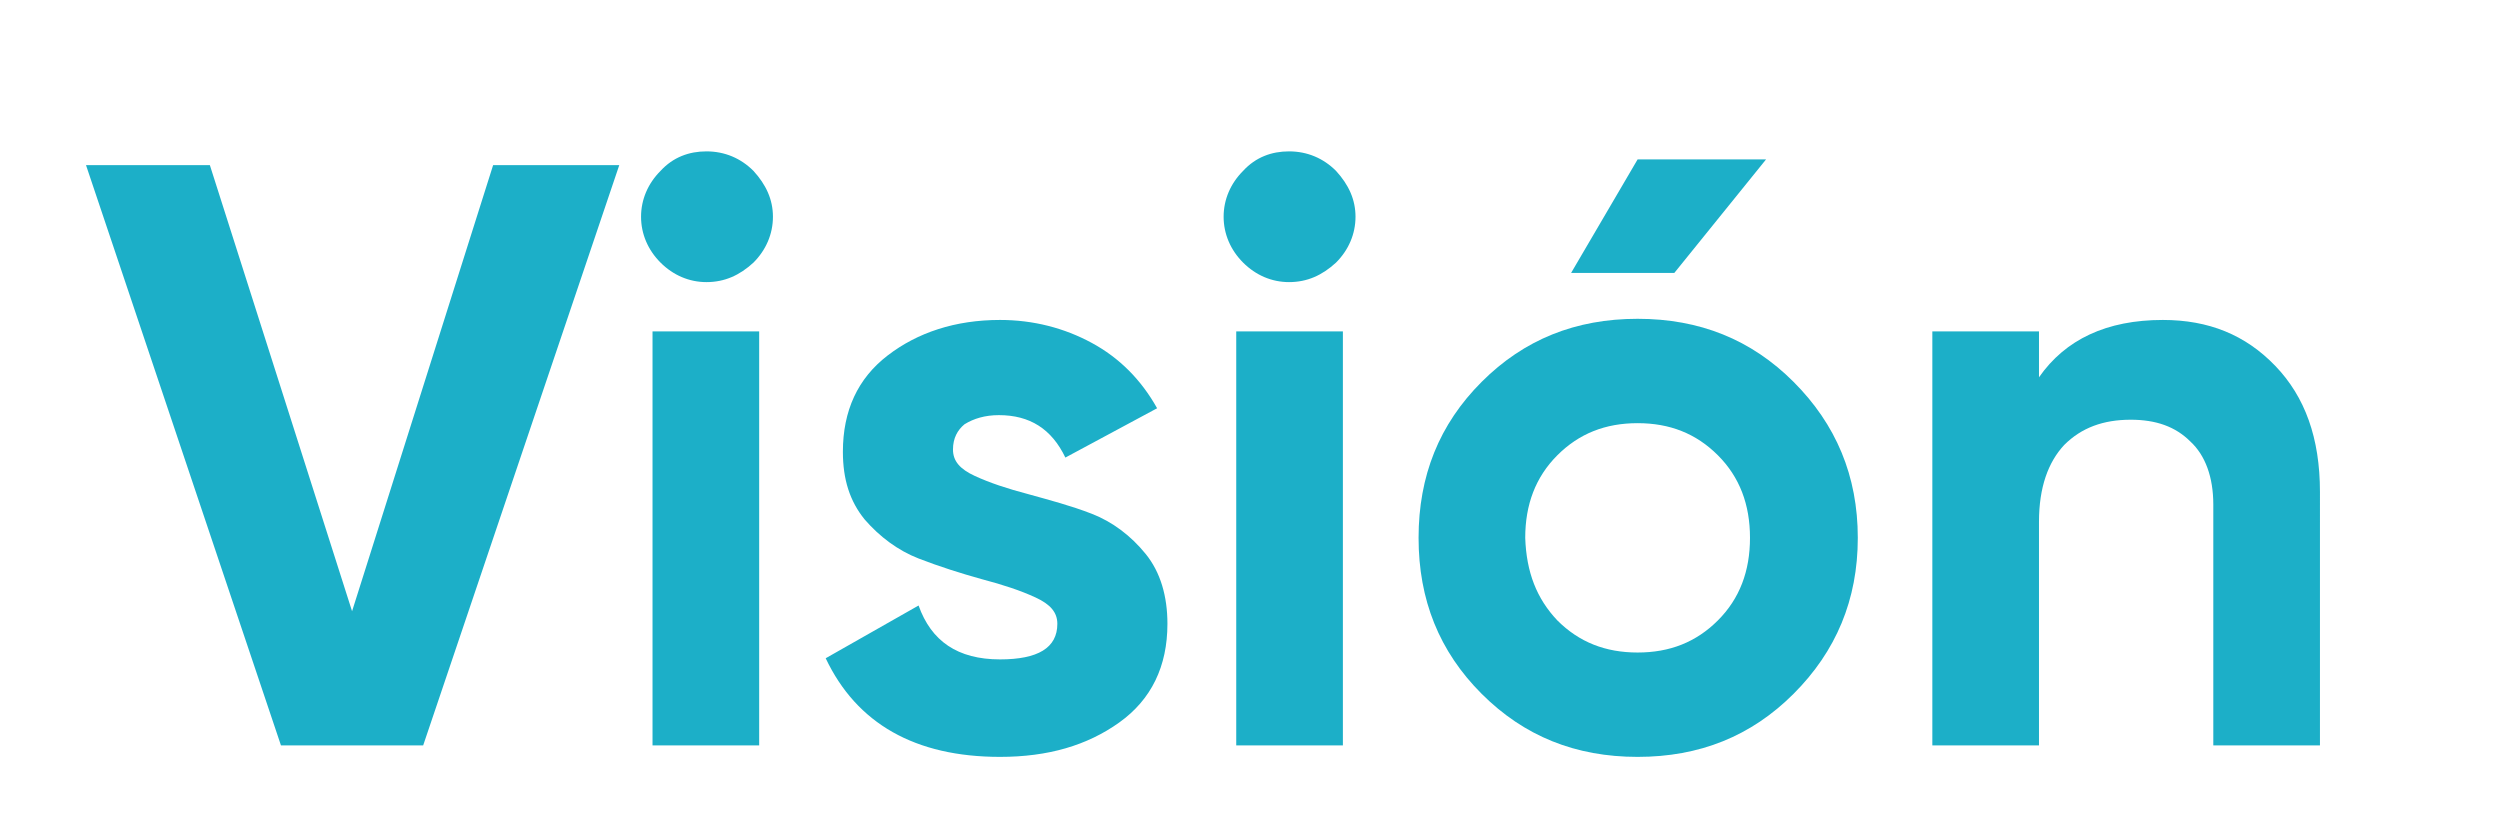
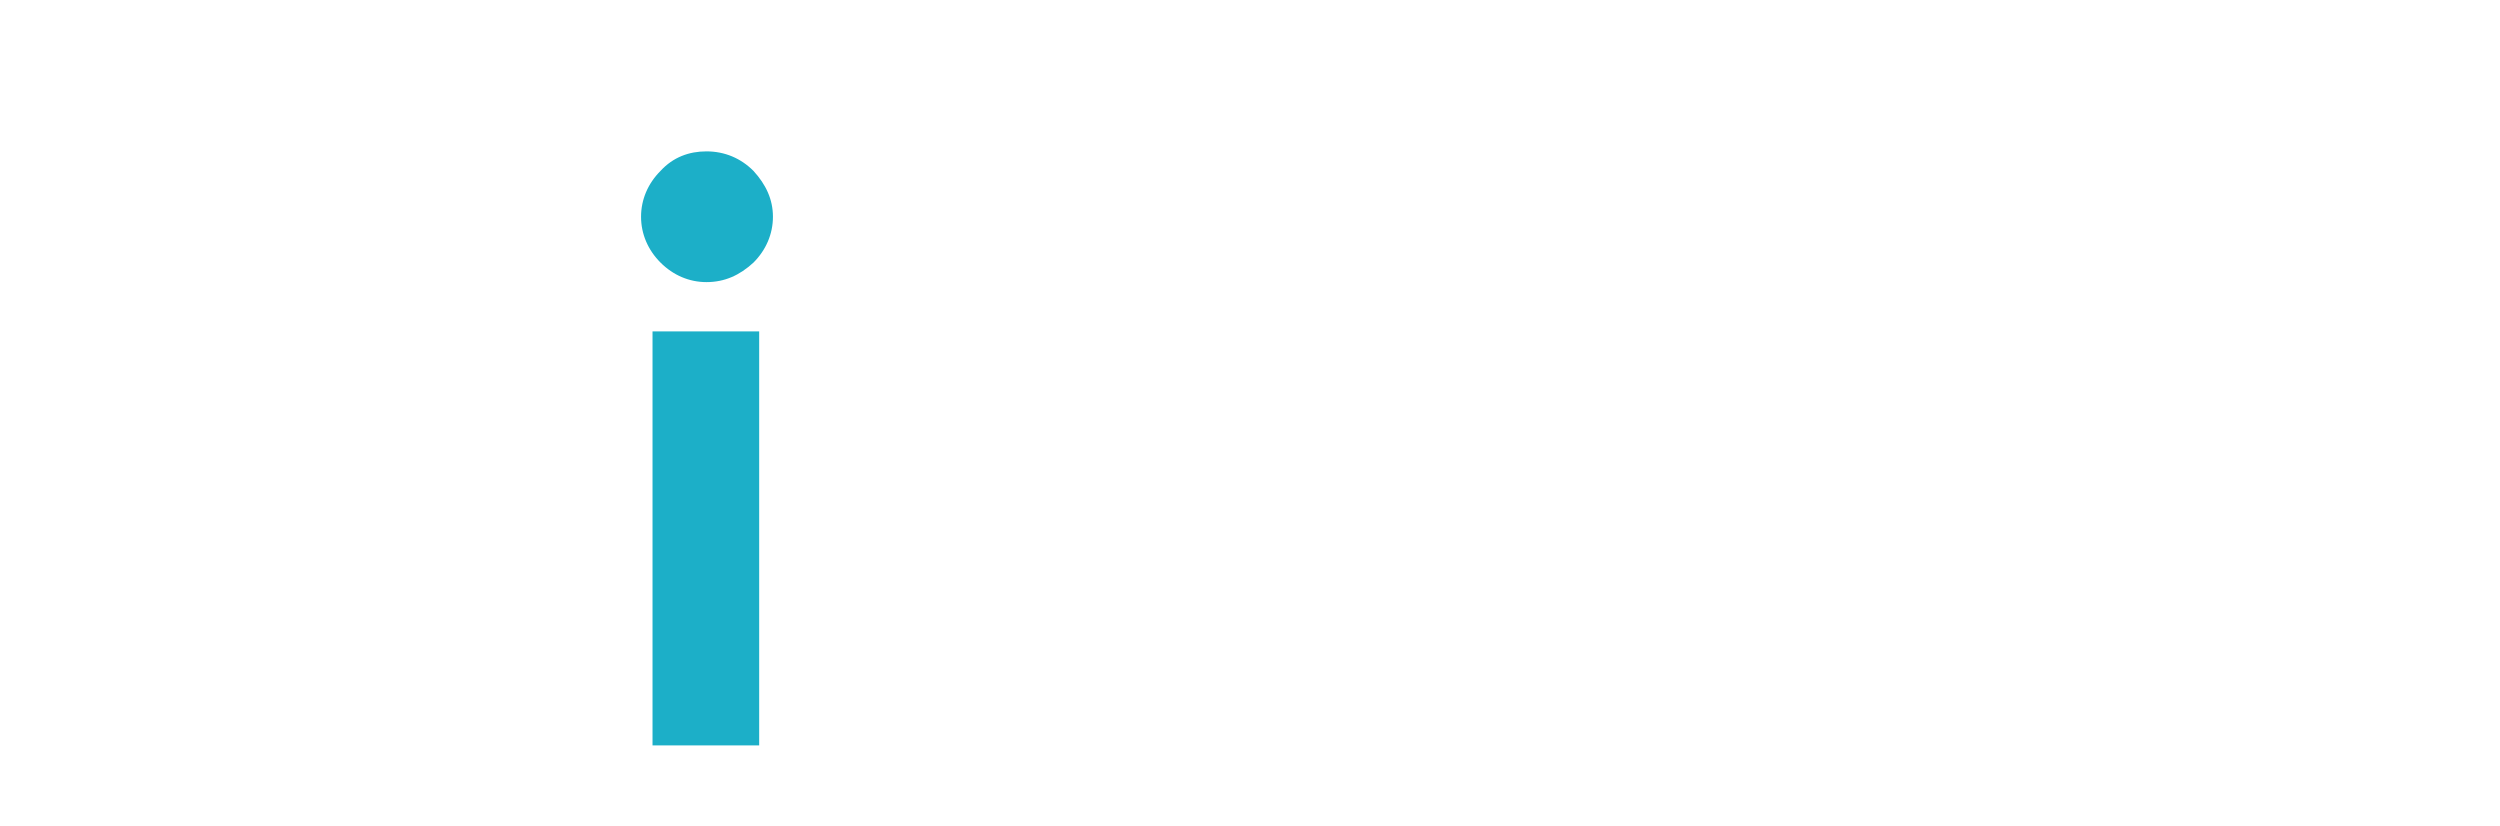
<svg xmlns="http://www.w3.org/2000/svg" version="1.1" id="Capa_1" x="0px" y="0px" viewBox="0 0 218 72" style="enable-background:new 0 0 218 72;" xml:space="preserve">
  <style type="text/css">
	.st0{fill:#1CAFC8;}
</style>
  <g>
-     <path class="st0" d="M24.5,65l-17-50.6h10.8l12.4,38.9l12.3-38.9H54L36.9,65H24.5z" />
    <path class="st0" d="M61.6,24.6c-1.5,0-2.9-0.6-4-1.7c-1.1-1.1-1.7-2.5-1.7-4c0-1.5,0.6-2.9,1.7-4c1.1-1.2,2.5-1.7,4-1.7   c1.6,0,3,0.6,4.1,1.7c1.1,1.2,1.7,2.5,1.7,4c0,1.5-0.6,2.9-1.7,4C64.5,24,63.2,24.6,61.6,24.6z M56.9,65V28.9h9.3V65H56.9z" />
-     <path class="st0" d="M83.1,39.2c0,1,0.6,1.7,1.9,2.3c1.3,0.6,2.8,1.1,4.7,1.6c1.8,0.5,3.7,1,5.5,1.7c1.8,0.7,3.4,1.9,4.7,3.5   c1.3,1.6,1.9,3.7,1.9,6.1c0,3.7-1.4,6.6-4.2,8.6c-2.8,2-6.2,3-10.4,3c-7.4,0-12.5-2.9-15.2-8.6l8.1-4.6c1.1,3.1,3.4,4.7,7.1,4.7   c3.3,0,5-1,5-3.1c0-1-0.6-1.7-1.9-2.3c-1.3-0.6-2.8-1.1-4.7-1.6c-1.8-0.5-3.7-1.1-5.5-1.8c-1.8-0.7-3.4-1.9-4.7-3.4   c-1.3-1.6-1.9-3.5-1.9-5.9c0-3.6,1.3-6.4,3.9-8.4c2.6-2,5.9-3.1,9.8-3.1c2.9,0,5.6,0.7,8,2c2.4,1.3,4.3,3.2,5.7,5.7l-8,4.3   c-1.2-2.5-3.1-3.7-5.8-3.7c-1.2,0-2.2,0.3-3,0.8C83.5,37.5,83.1,38.2,83.1,39.2z" />
-     <path class="st0" d="M112.4,24.6c-1.5,0-2.9-0.6-4-1.7c-1.1-1.1-1.7-2.5-1.7-4c0-1.5,0.6-2.9,1.7-4c1.1-1.2,2.5-1.7,4-1.7   c1.6,0,3,0.6,4.1,1.7c1.1,1.2,1.7,2.5,1.7,4c0,1.5-0.6,2.9-1.7,4C115.3,24,114,24.6,112.4,24.6z M107.8,65V28.9h9.3V65H107.8z" />
-     <path class="st0" d="M156.4,60.5c-3.7,3.7-8.2,5.5-13.6,5.5s-9.9-1.8-13.6-5.5c-3.7-3.7-5.5-8.2-5.5-13.6s1.8-9.9,5.5-13.6   s8.2-5.5,13.6-5.5s9.9,1.8,13.6,5.5c3.7,3.7,5.6,8.2,5.6,13.6S160.1,56.8,156.4,60.5z M135.8,54.1c1.9,1.9,4.2,2.8,7,2.8   c2.8,0,5.1-0.9,7-2.8c1.9-1.9,2.8-4.3,2.8-7.2c0-2.9-0.9-5.3-2.8-7.2c-1.9-1.9-4.2-2.8-7-2.8c-2.8,0-5.1,0.9-7,2.8   c-1.9,1.9-2.8,4.3-2.8,7.2C133.1,49.9,134,52.2,135.8,54.1z M137,23.8h9l8-9.9h-11.2L137,23.8z" />
-     <path class="st0" d="M188.6,27.9c4,0,7.2,1.3,9.8,4c2.6,2.7,3.9,6.3,3.9,11V65H193V44c0-2.4-0.7-4.3-2-5.5c-1.3-1.3-3-1.9-5.2-1.9   c-2.4,0-4.3,0.7-5.8,2.2c-1.4,1.5-2.2,3.7-2.2,6.7V65h-9.3V28.9h9.3v4C180.1,29.6,183.7,27.9,188.6,27.9z" />
  </g>
</svg>